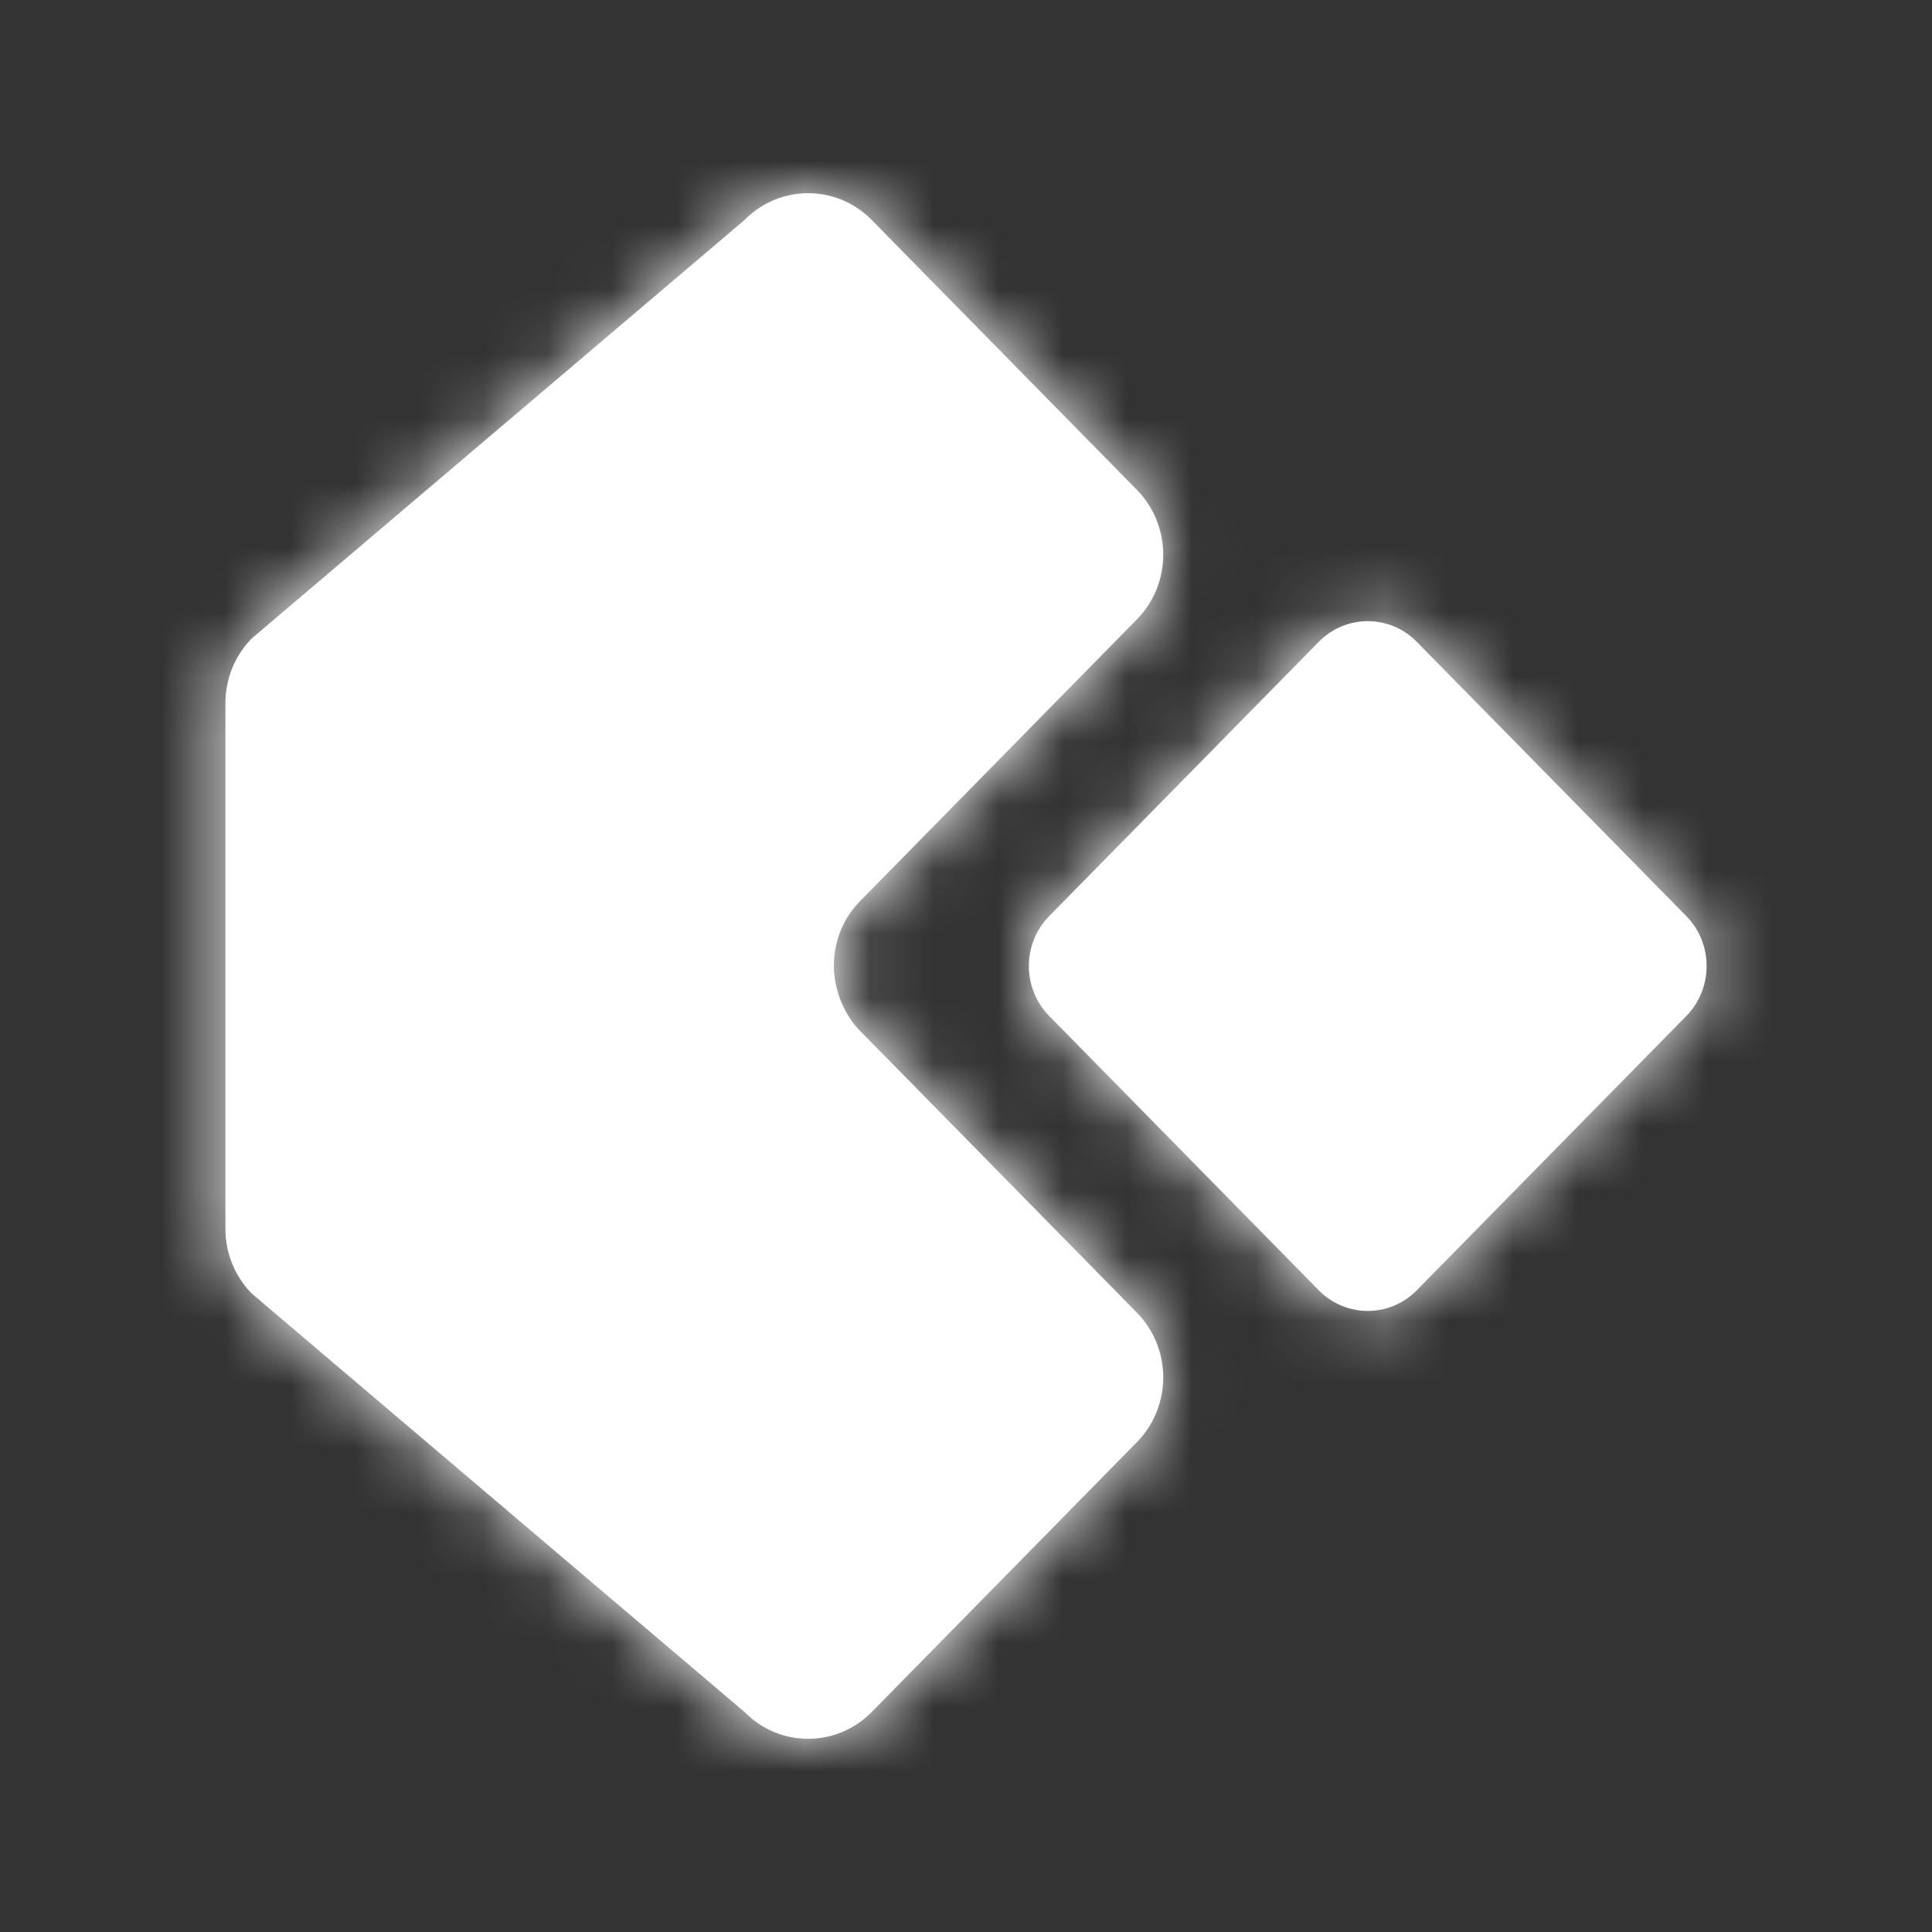
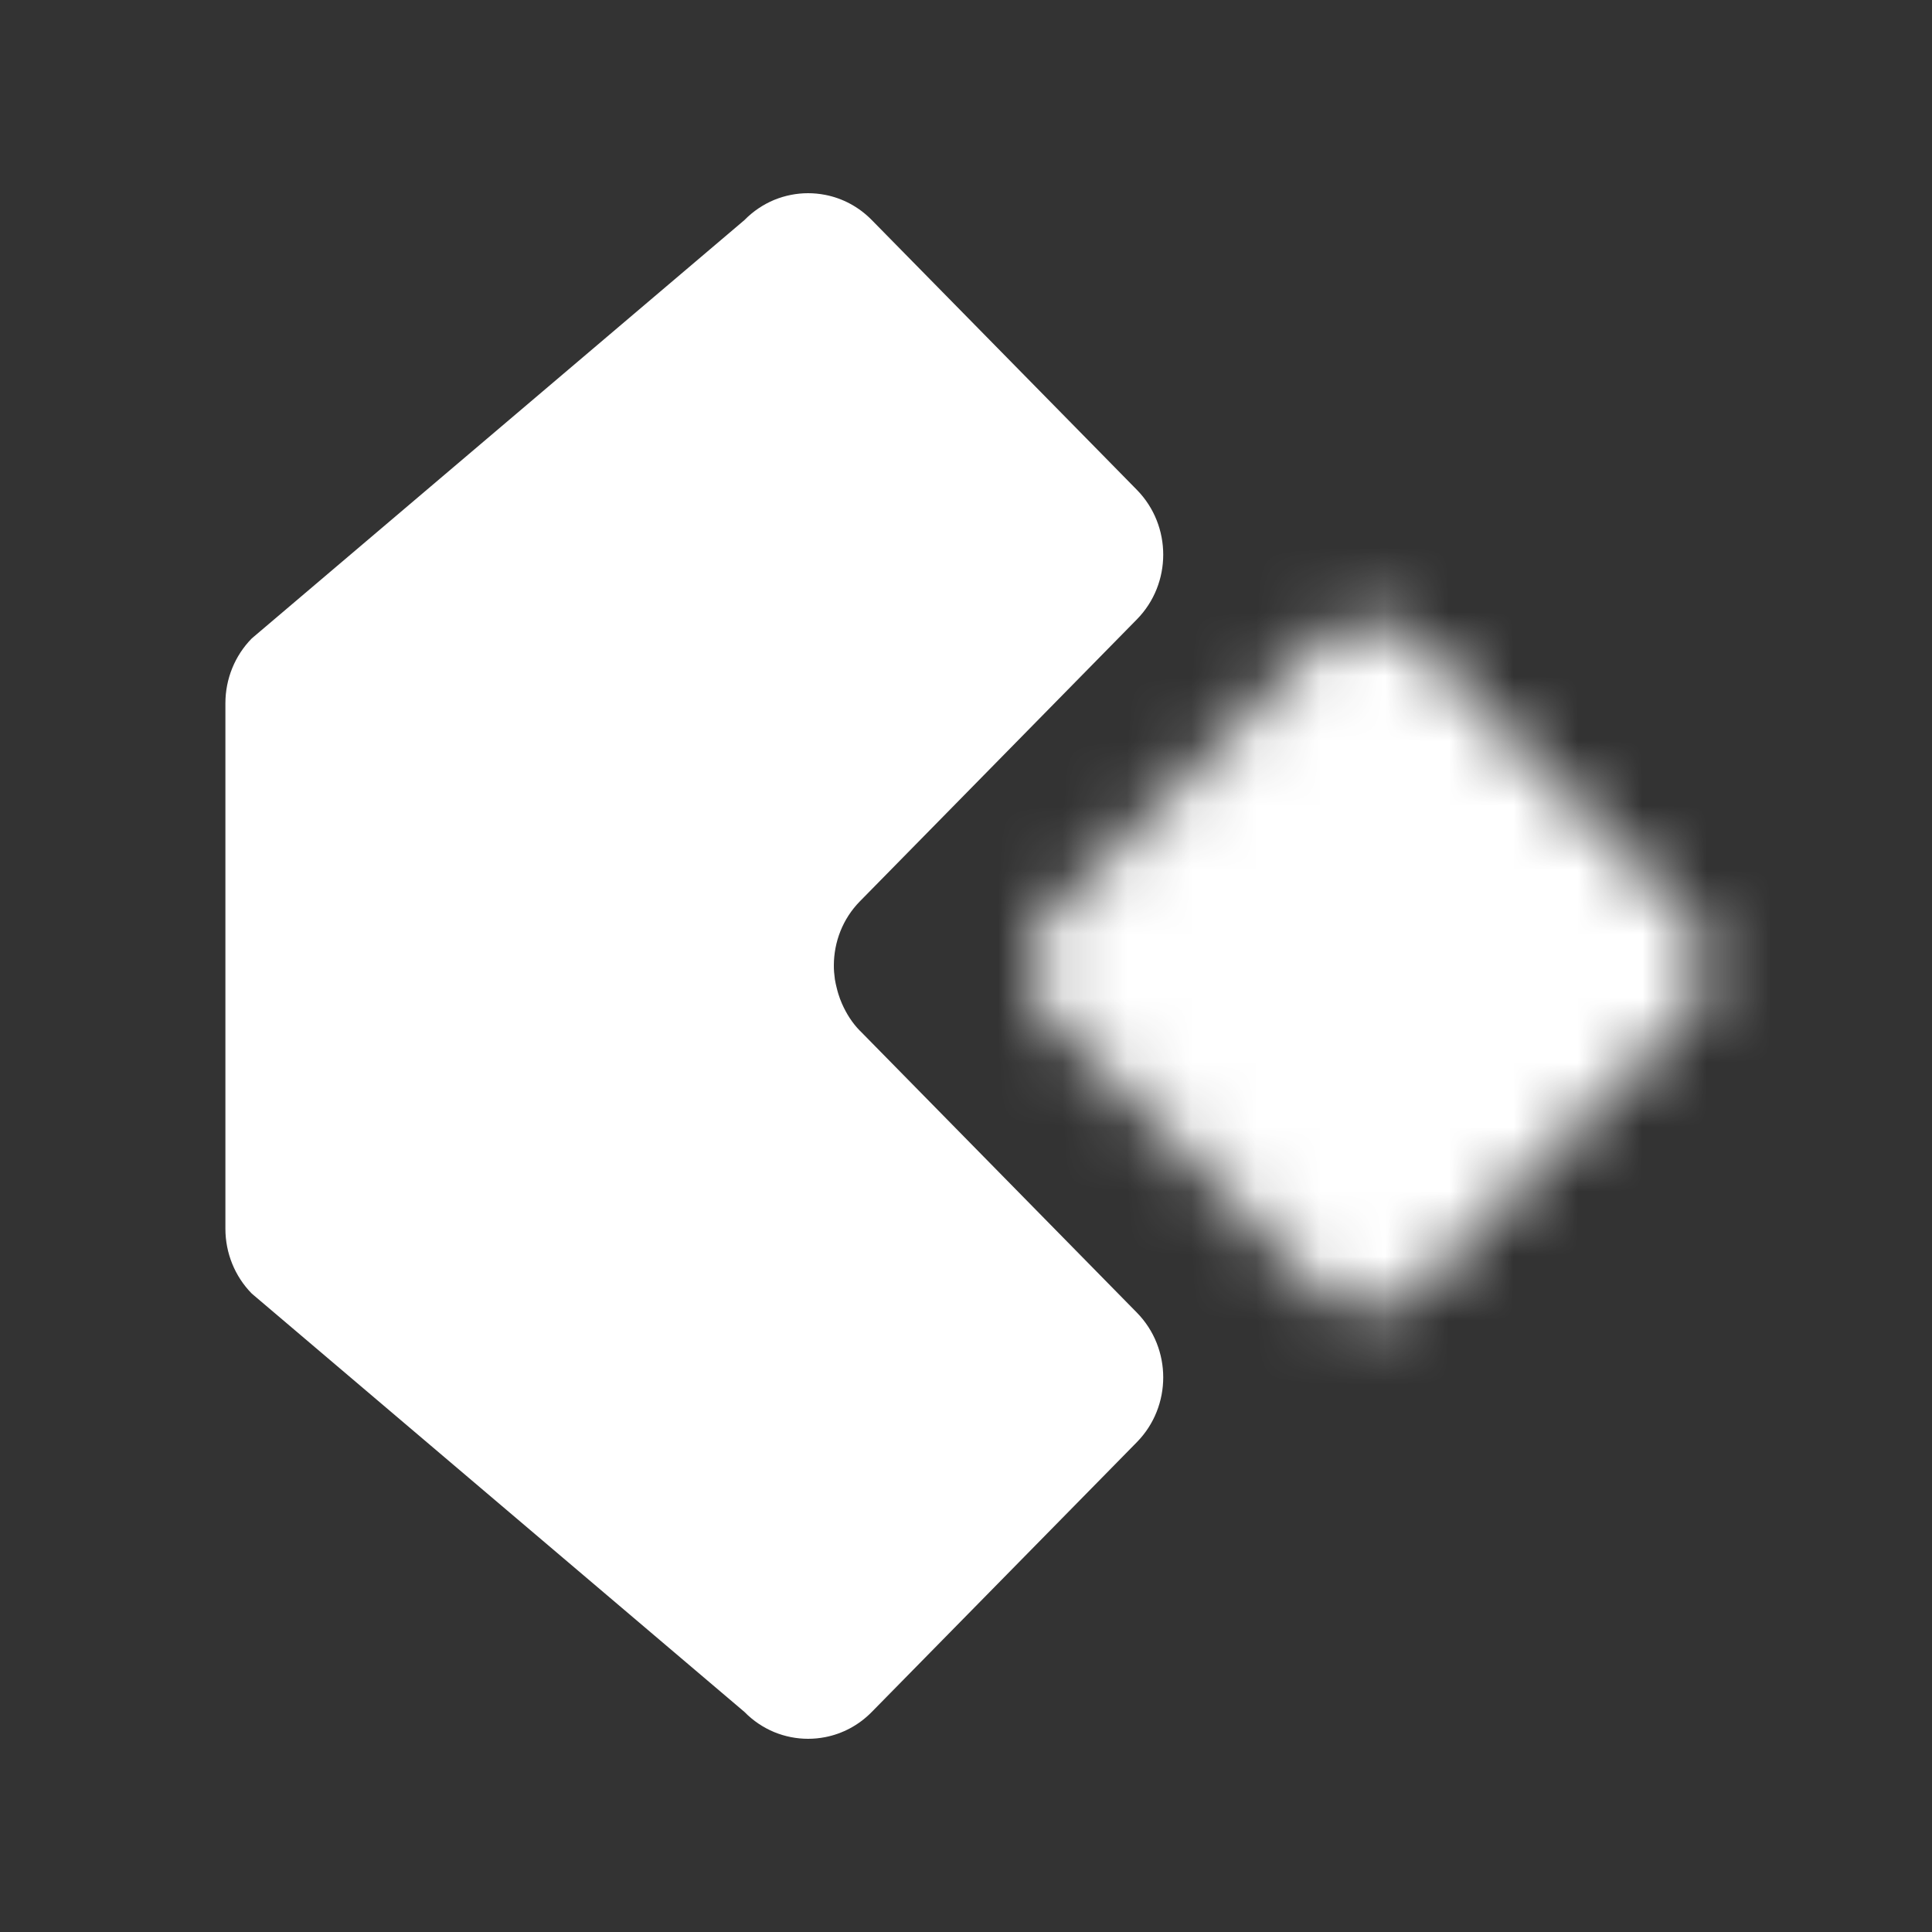
<svg xmlns="http://www.w3.org/2000/svg" width="30" height="30" viewBox="0 0 30 30" fill="none">
  <rect x="0" y="0" width="30" height="30" fill="#333333" stroke="none" />
-   <path d="M26.185 14.225L22 9.967C21.58 9.538 20.897 9.538 20.477 9.967L16.292 14.225C15.871 14.653 15.871 15.348 16.292 15.776L20.477 20.035C20.897 20.463 21.58 20.463 22 20.035L26.185 15.776C26.605 15.348 26.605 14.653 26.185 14.225Z" fill="white" />
  <mask id="mask0_66_5138" style="mask-type:luminance" maskUnits="userSpaceOnUse" x="15" y="9" width="12" height="12">
    <path d="M26.185 14.225L22 9.967C21.58 9.538 20.897 9.538 20.477 9.967L16.292 14.225C15.871 14.653 15.871 15.348 16.292 15.776L20.477 20.035C20.897 20.463 21.58 20.463 22 20.035L26.185 15.776C26.605 15.348 26.605 14.653 26.185 14.225Z" fill="white" />
  </mask>
  <g mask="url(#mask0_66_5138)">
    <path d="M1.471 35.848L28.91 35.848C32.645 35.848 35.674 32.766 35.674 28.964L35.674 1.039C35.674 -2.763 32.645 -5.845 28.91 -5.845L1.471 -5.845C-2.264 -5.845 -5.293 -2.763 -5.293 1.039L-5.293 28.964C-5.293 32.766 -2.264 35.848 1.471 35.848Z" fill="white" />
  </g>
  <path d="M13.354 16.007C13.231 15.882 13.142 15.738 13.075 15.587C13.053 15.537 13.034 15.486 13.018 15.434C13.009 15.404 13 15.373 12.993 15.343C12.982 15.298 12.971 15.252 12.964 15.207C12.954 15.134 12.947 15.06 12.948 14.986C12.95 14.627 13.084 14.268 13.354 13.994L17.653 9.618C18.199 9.063 18.199 8.162 17.653 7.606L17.112 7.055L13.537 3.417C13.332 3.208 13.08 3.078 12.815 3.026C12.727 3.009 12.638 3 12.548 3C12.37 3 12.191 3.035 12.022 3.104C11.854 3.174 11.696 3.278 11.56 3.417L3.91 9.913C3.647 10.18 3.5 10.542 3.5 10.92V19.08C3.5 19.458 3.647 19.82 3.91 20.087L11.56 26.583C11.696 26.722 11.854 26.826 12.022 26.896C12.19 26.965 12.37 27 12.548 27C12.638 27 12.727 26.991 12.815 26.974C13.08 26.922 13.332 26.792 13.537 26.583L17.112 22.945L17.653 22.394C18.199 21.838 18.199 20.938 17.653 20.382L13.354 16.006V16.007Z" fill="white" />
  <mask id="mask1_66_5138" style="mask-type:luminance" maskUnits="userSpaceOnUse" x="3" y="3" width="16" height="24">
    <path d="M13.354 16.007C13.231 15.882 13.142 15.738 13.075 15.587C13.053 15.537 13.034 15.486 13.018 15.434C13.009 15.404 13 15.373 12.993 15.343C12.982 15.298 12.971 15.252 12.964 15.207C12.954 15.134 12.947 15.06 12.948 14.986C12.95 14.627 13.084 14.268 13.354 13.994L17.653 9.618C18.199 9.063 18.199 8.162 17.653 7.606L17.112 7.055L13.537 3.417C13.332 3.208 13.08 3.078 12.815 3.026C12.727 3.009 12.638 3 12.548 3C12.37 3 12.191 3.035 12.022 3.104C11.854 3.174 11.696 3.278 11.56 3.417L3.91 9.913C3.647 10.18 3.5 10.542 3.5 10.92V19.08C3.5 19.458 3.647 19.82 3.91 20.087L11.56 26.583C11.696 26.722 11.854 26.826 12.022 26.896C12.19 26.965 12.37 27 12.548 27C12.638 27 12.727 26.991 12.815 26.974C13.08 26.922 13.332 26.792 13.537 26.583L17.112 22.945L17.653 22.394C18.199 21.838 18.199 20.938 17.653 20.382L13.354 16.006V16.007Z" fill="white" />
  </mask>
  <g mask="url(#mask1_66_5138)">
-     <path d="M1.471 35.847L28.91 35.847C32.645 35.847 35.674 32.765 35.674 28.963L35.674 1.038C35.674 -2.764 32.645 -5.846 28.91 -5.846L1.471 -5.846C-2.264 -5.846 -5.293 -2.764 -5.293 1.038L-5.293 28.963C-5.293 32.765 -2.264 35.847 1.471 35.847Z" fill="white" />
-   </g>
+     </g>
</svg>